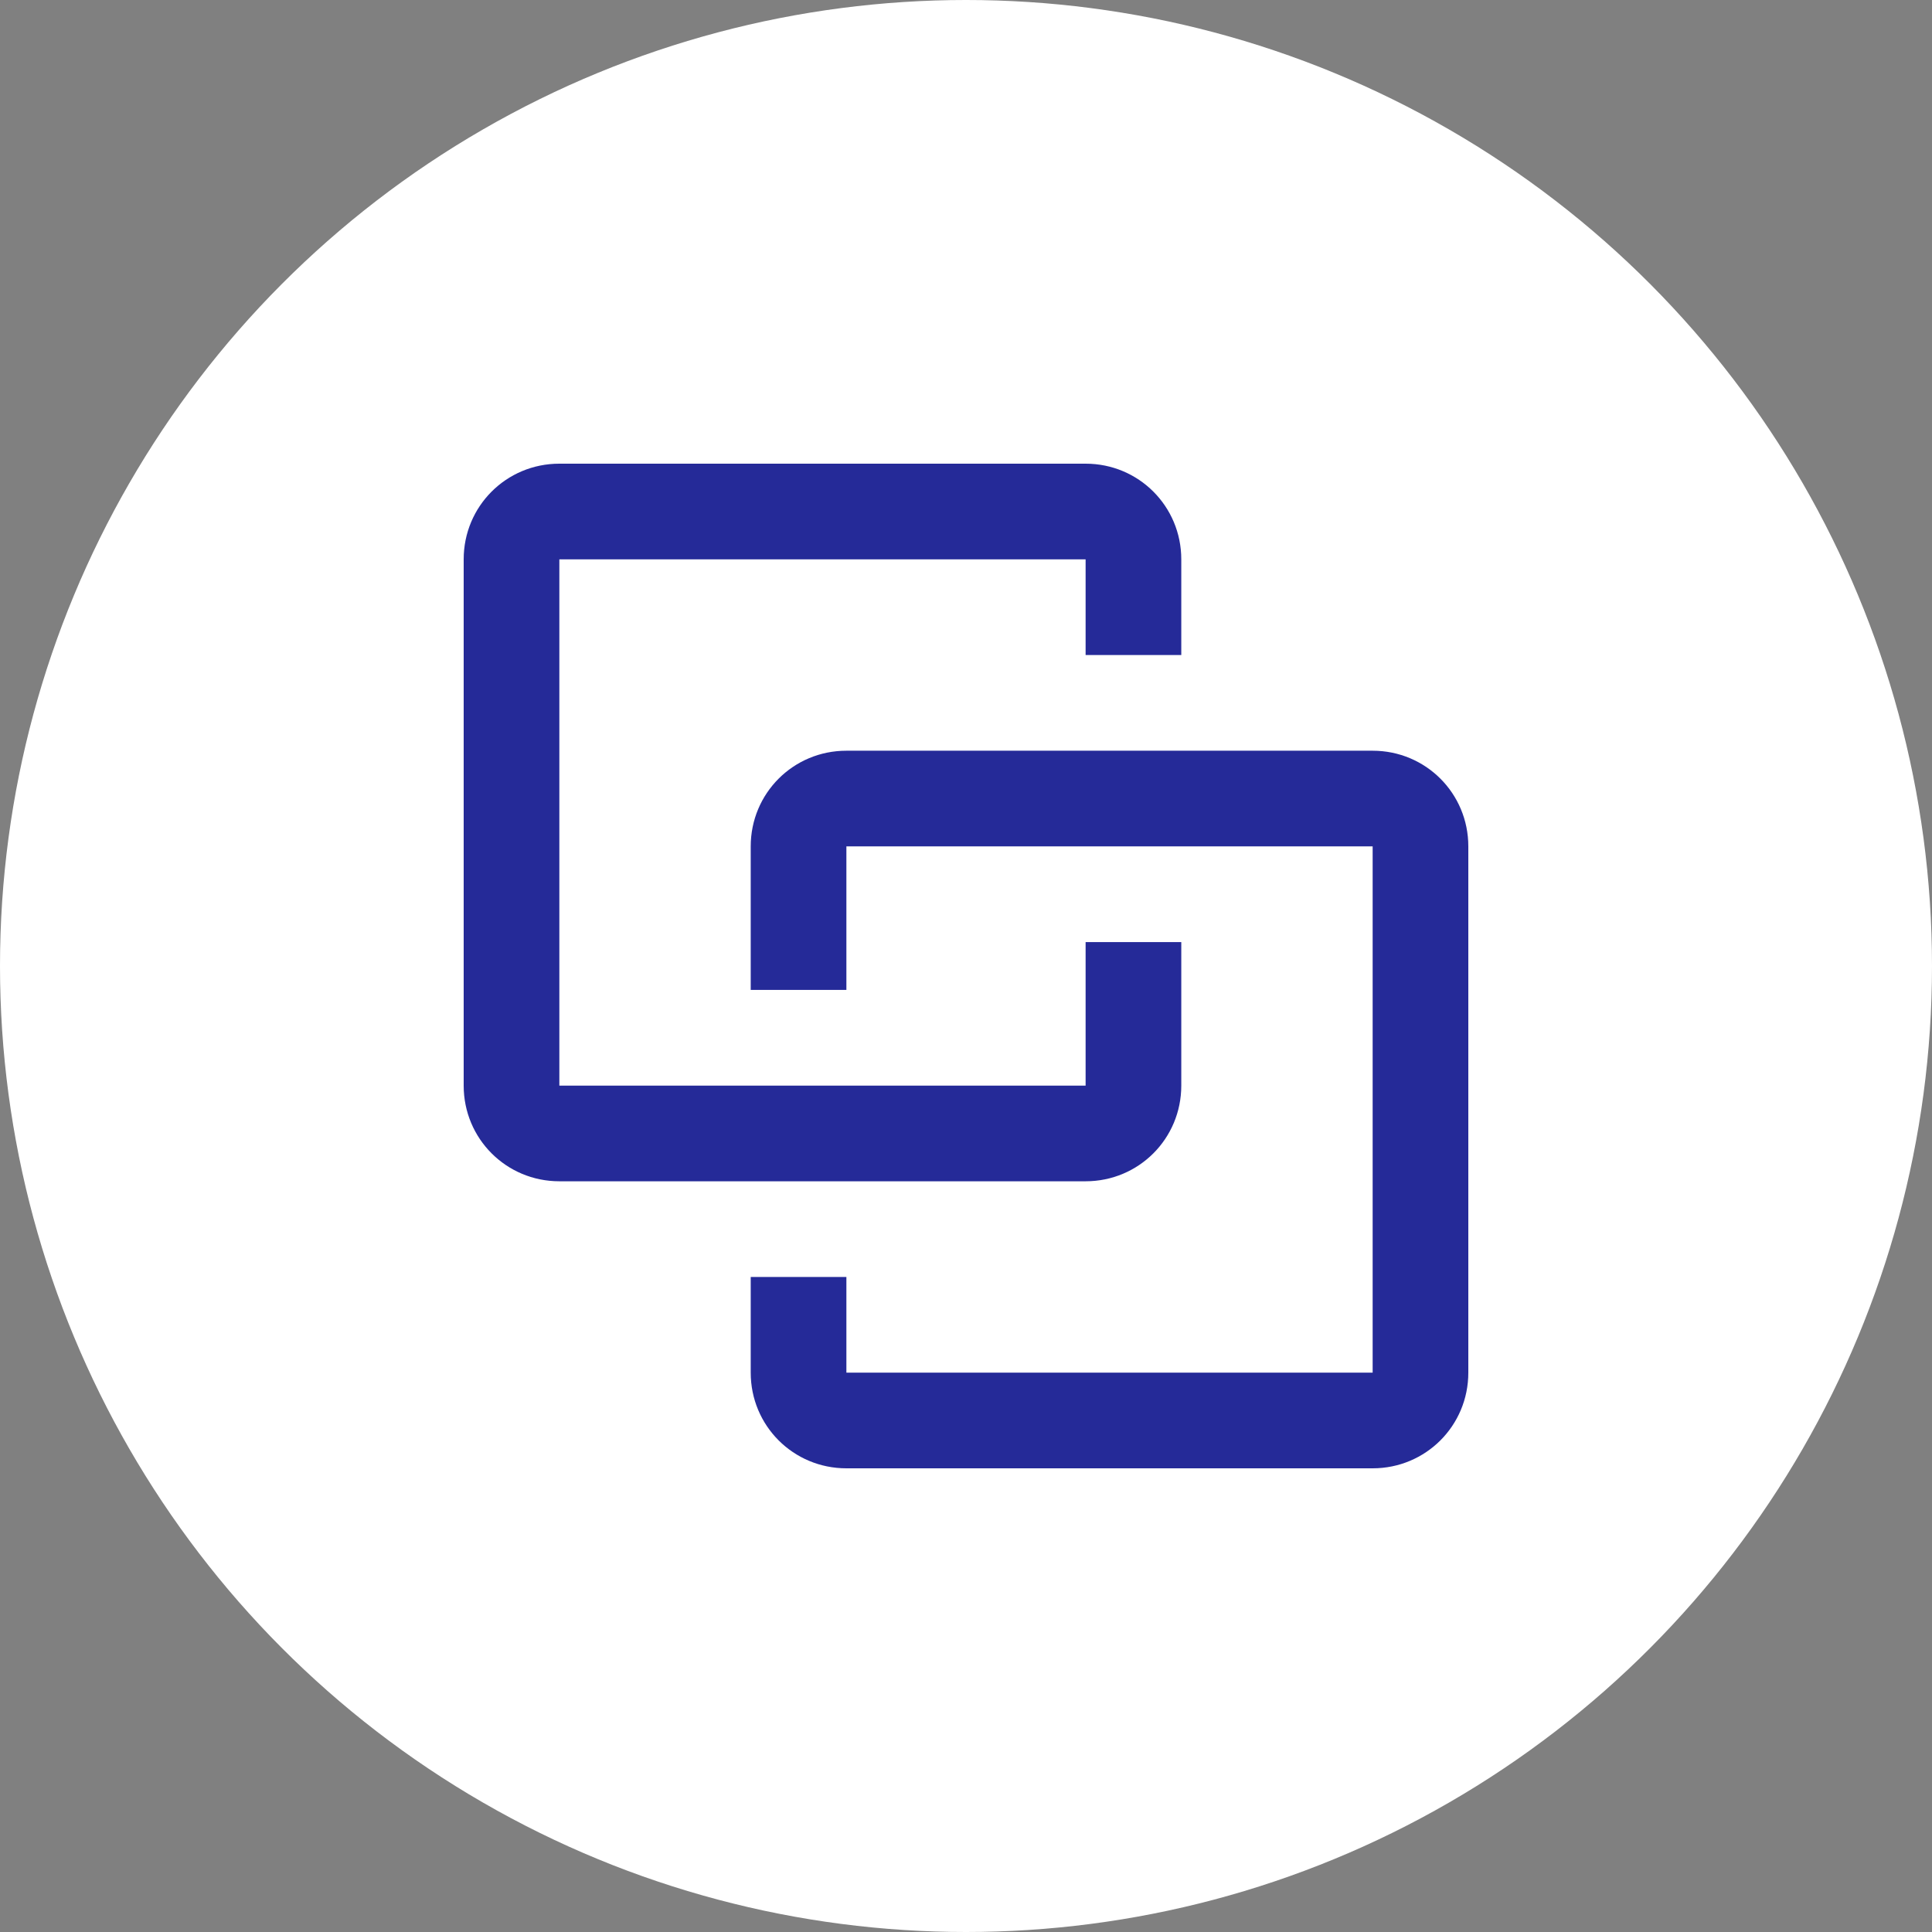
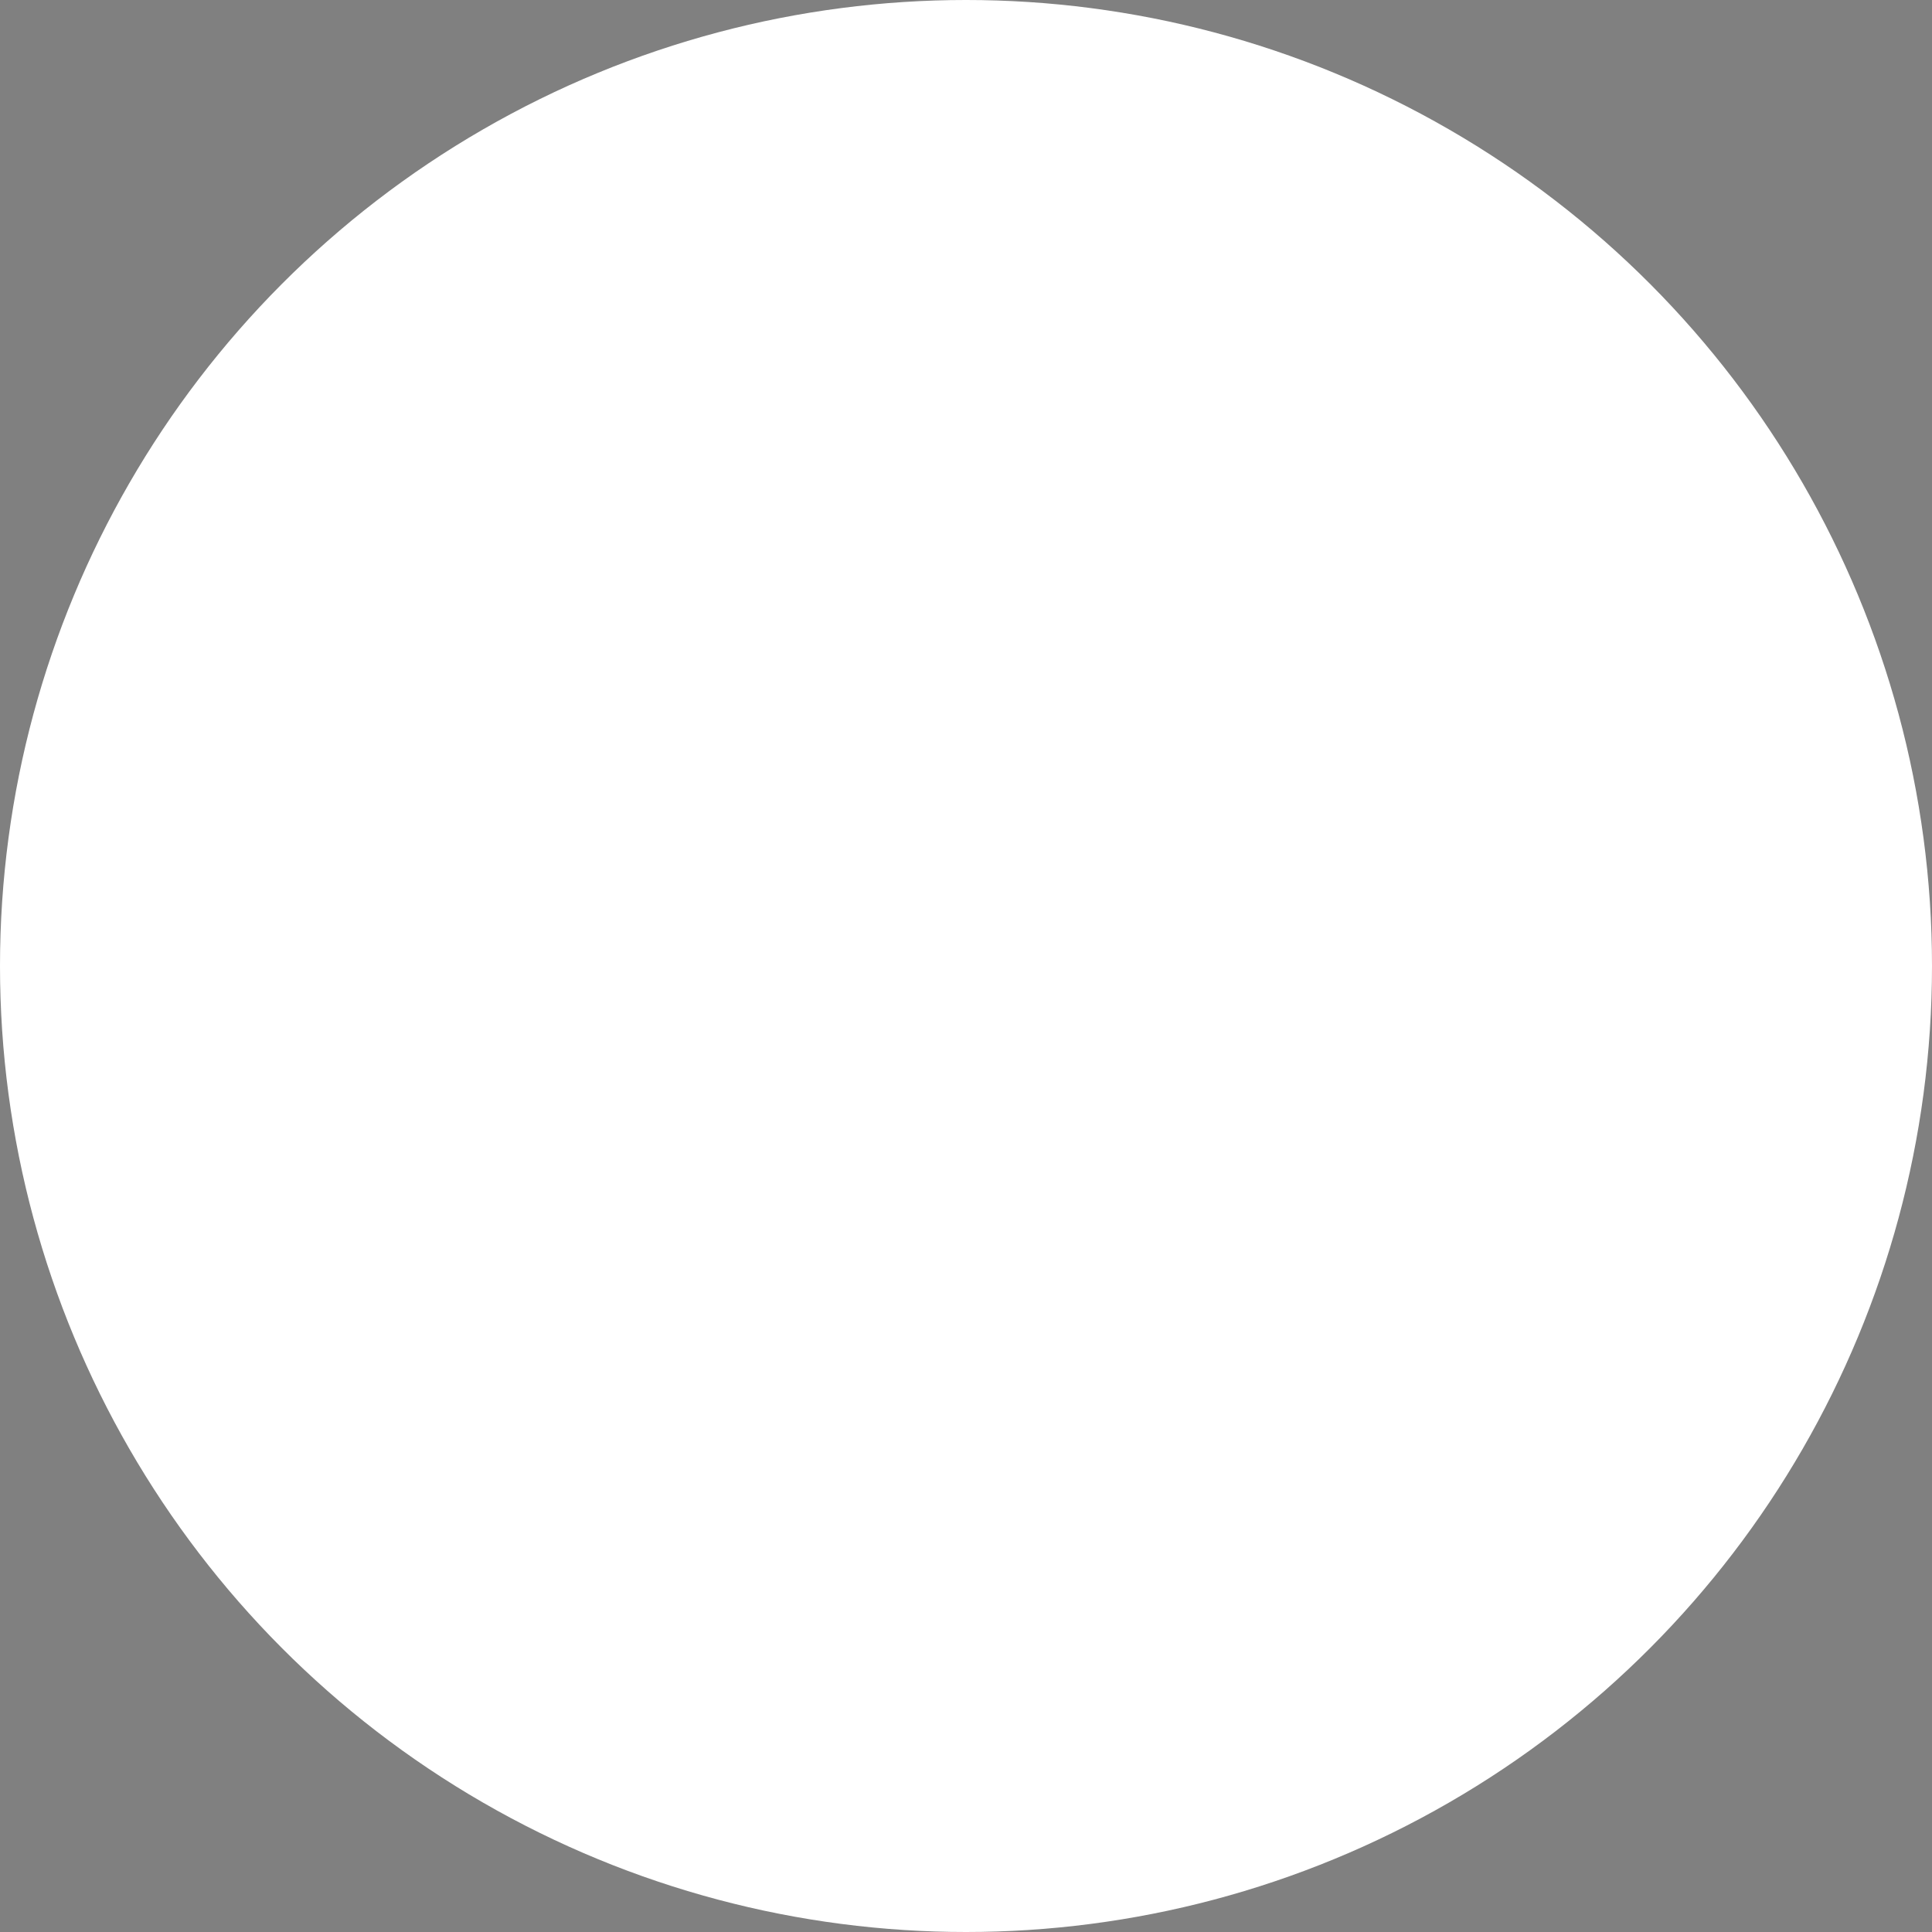
<svg xmlns="http://www.w3.org/2000/svg" width="100" height="100" viewBox="0 0 100 100" fill="none">
  <rect x="0" y="0" width="100" height="100" fill="#808080" stroke="none" />
  <circle cx="50" cy="50" r="50" fill="white" />
-   <path d="M28.952 24C26.204 24 24 26.204 24 28.952V56.191C24 58.939 26.204 61.143 28.952 61.143H56.191C58.939 61.143 61.143 58.939 61.143 56.191V48.762H56.191V56.191H28.952V28.952H56.191V33.905H61.143V28.952C61.143 26.204 58.939 24 56.191 24M43.809 38.857C41.061 38.857 38.857 41.061 38.857 43.809V51.238H43.809V43.809H71.048V71.048H43.809V66.095H38.857V71.048C38.857 73.796 41.061 76 43.809 76H71.048C73.796 76 76 73.796 76 71.048V43.809C76 41.061 73.796 38.857 71.048 38.857H43.809Z" fill="#252A98" />
</svg>